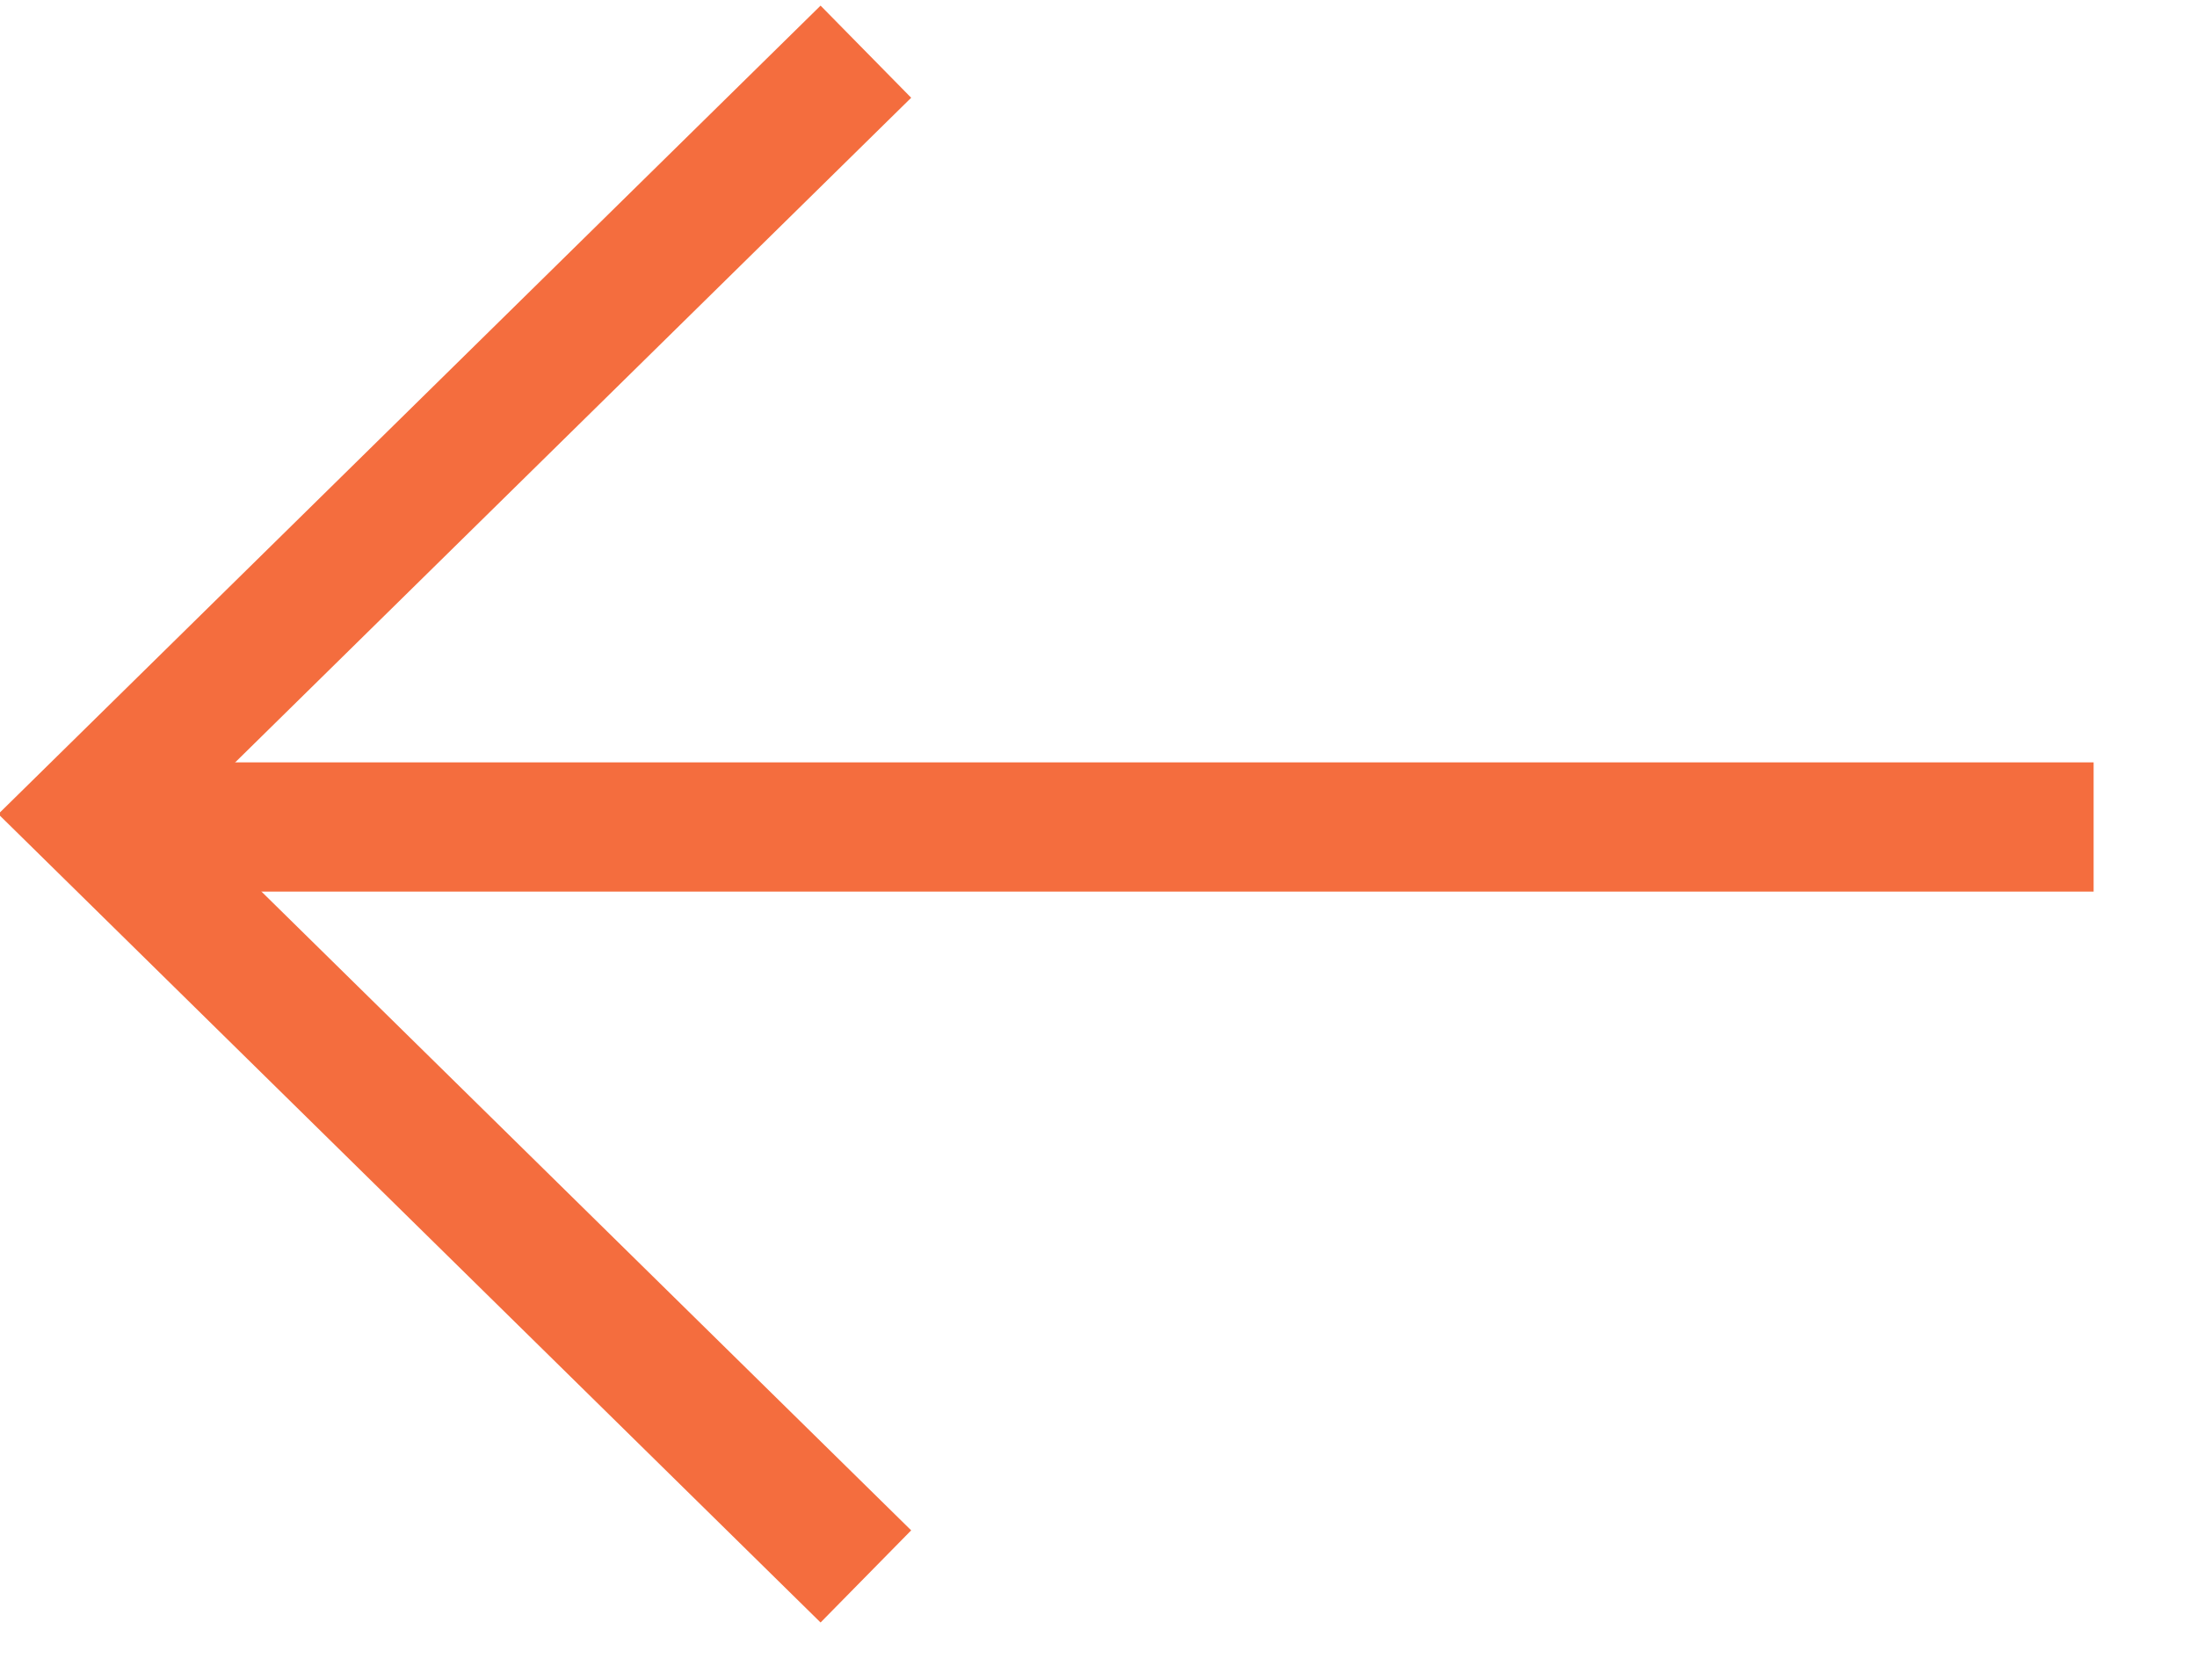
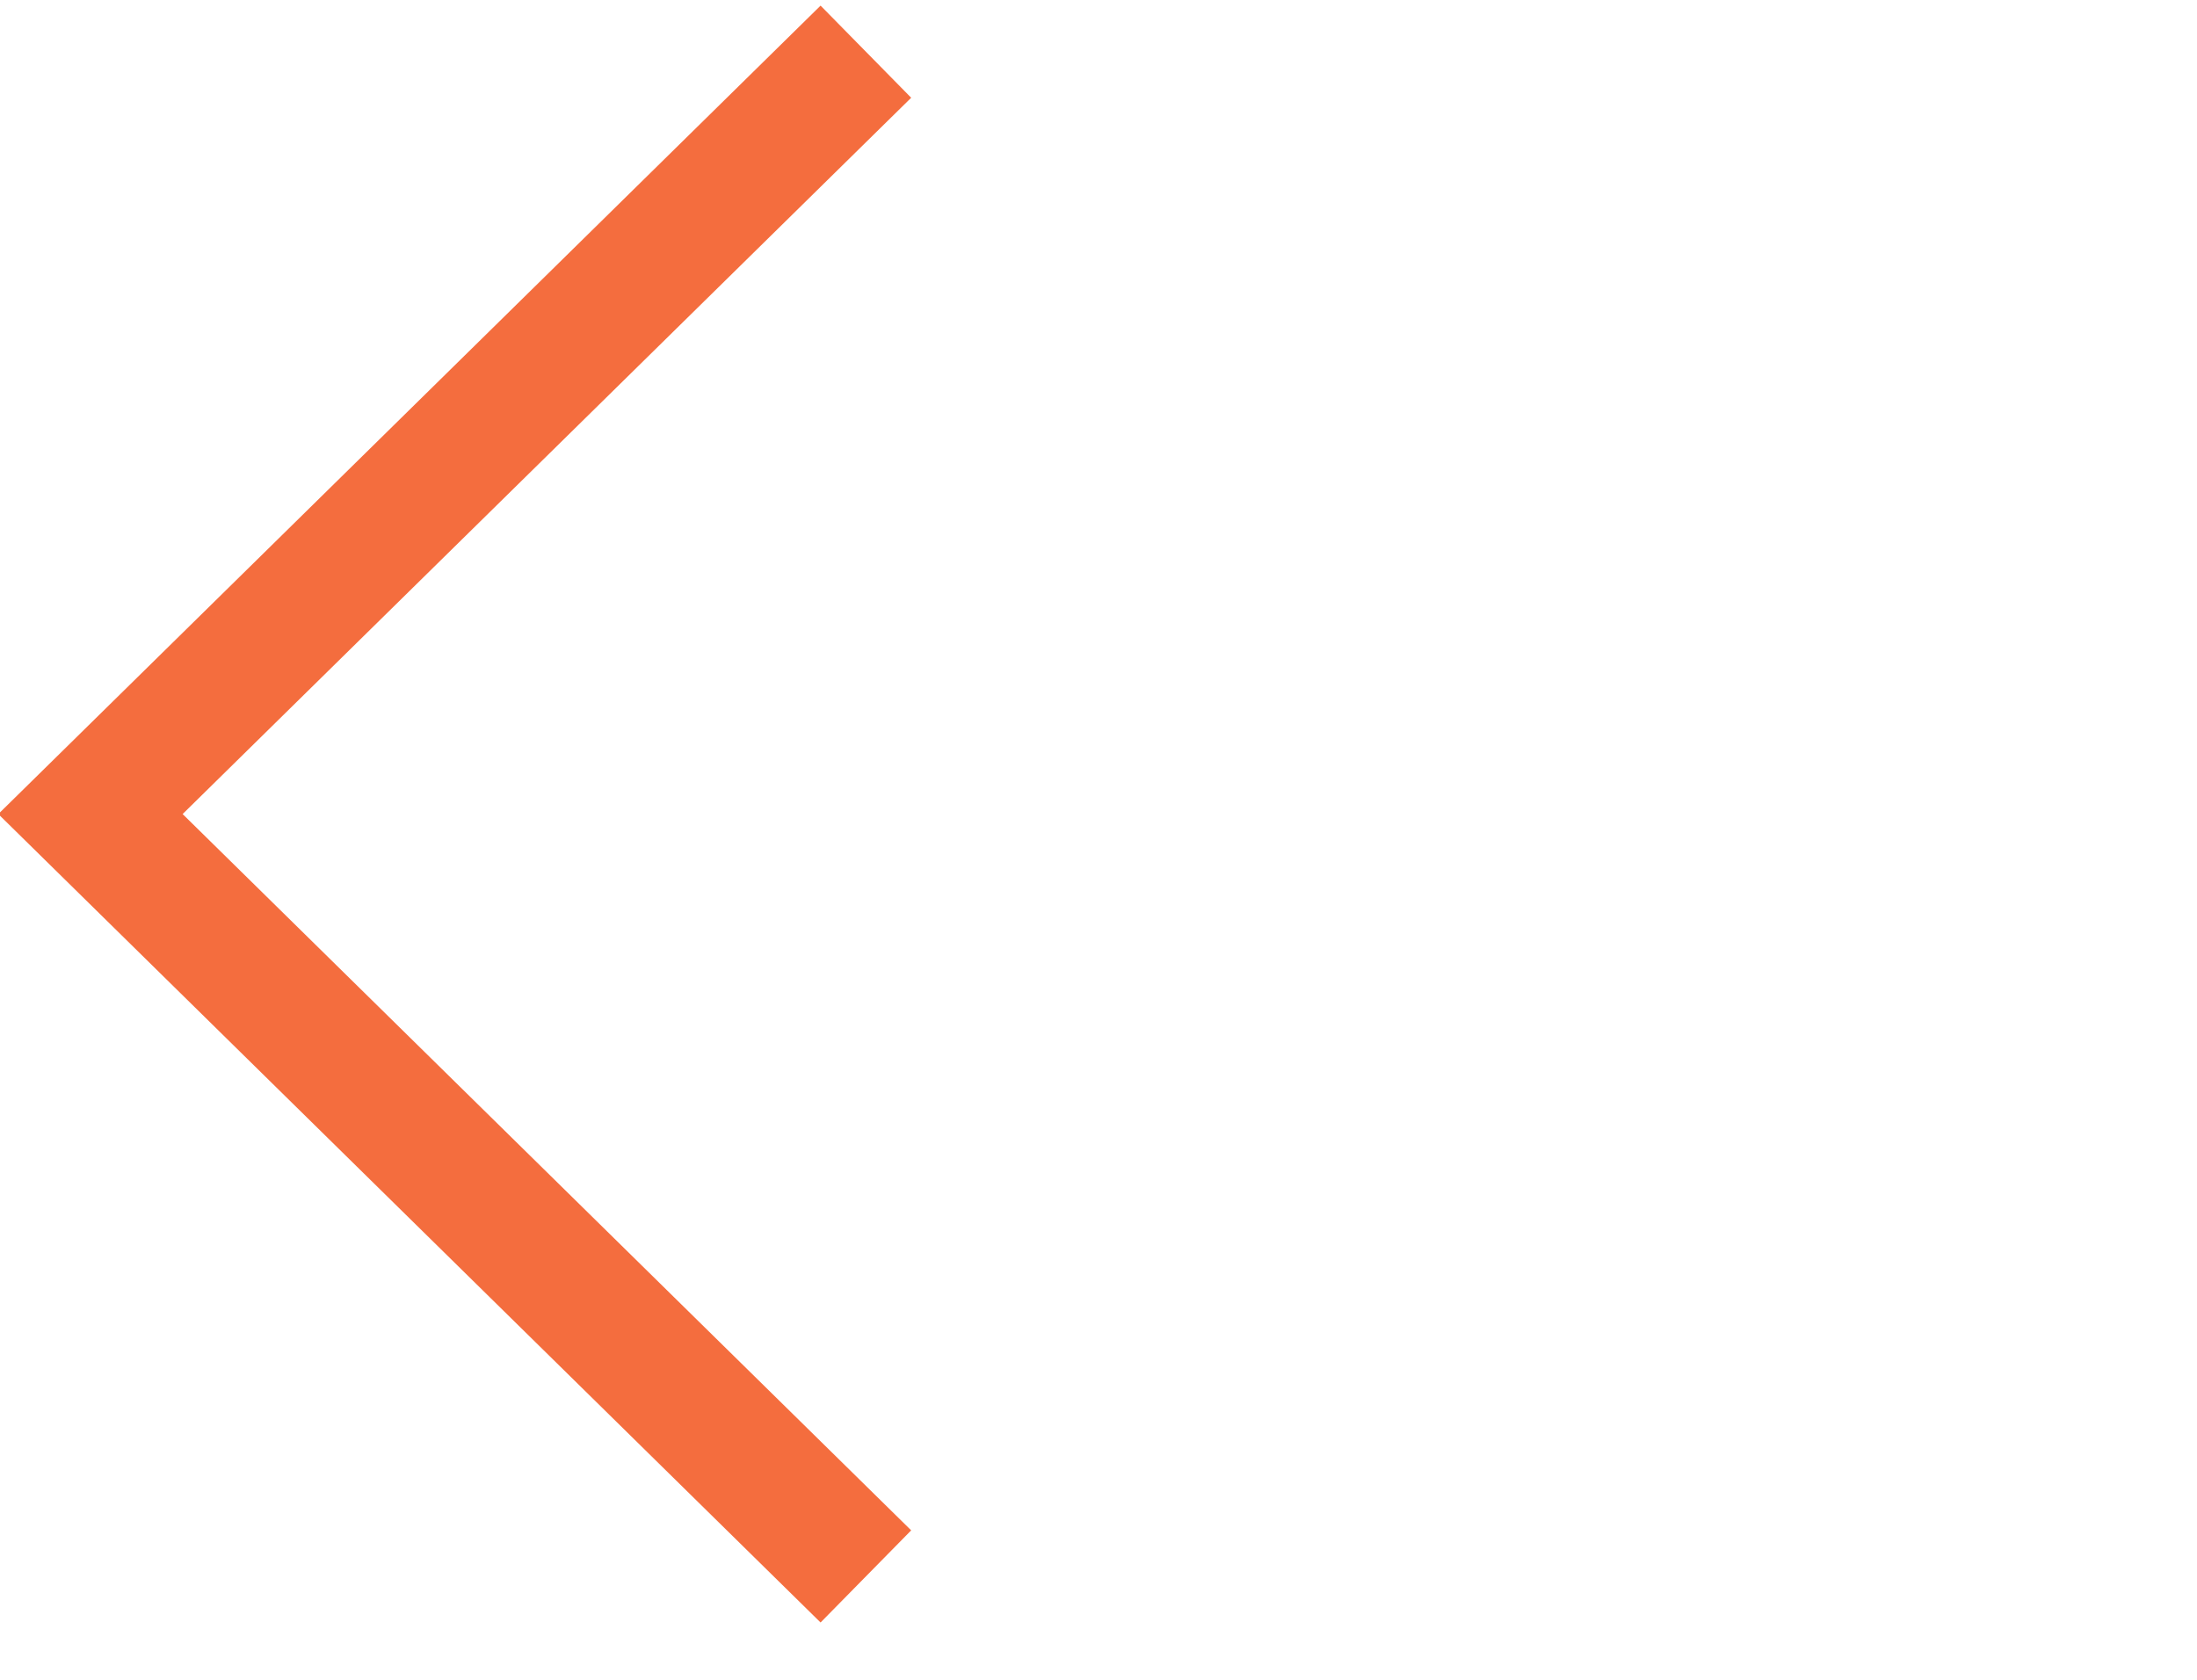
<svg xmlns="http://www.w3.org/2000/svg" version="1.2" viewBox="0 0 17 13" width="17" height="13">
  <title>orange-left-arrow</title>
  <style>
		.s0 { fill: none;stroke: #f46d3e } 
	</style>
  <filter id="f0">
    <feFlood flood-color="#ffffff" flood-opacity="1" />
    <feBlend mode="normal" in2="SourceGraphic" />
    <feComposite in2="SourceAlpha" operator="in" />
  </filter>
  <g id="Group_7921" filter="url(#f0)">
    <path id="Path_794" class="s0" d="m6.7 0.4l-6 5.9 6 5.9" />
-     <path id="Line_189" fill-rule="evenodd" class="s0" d="m1.1 6.4h15.1" />
  </g>
</svg>